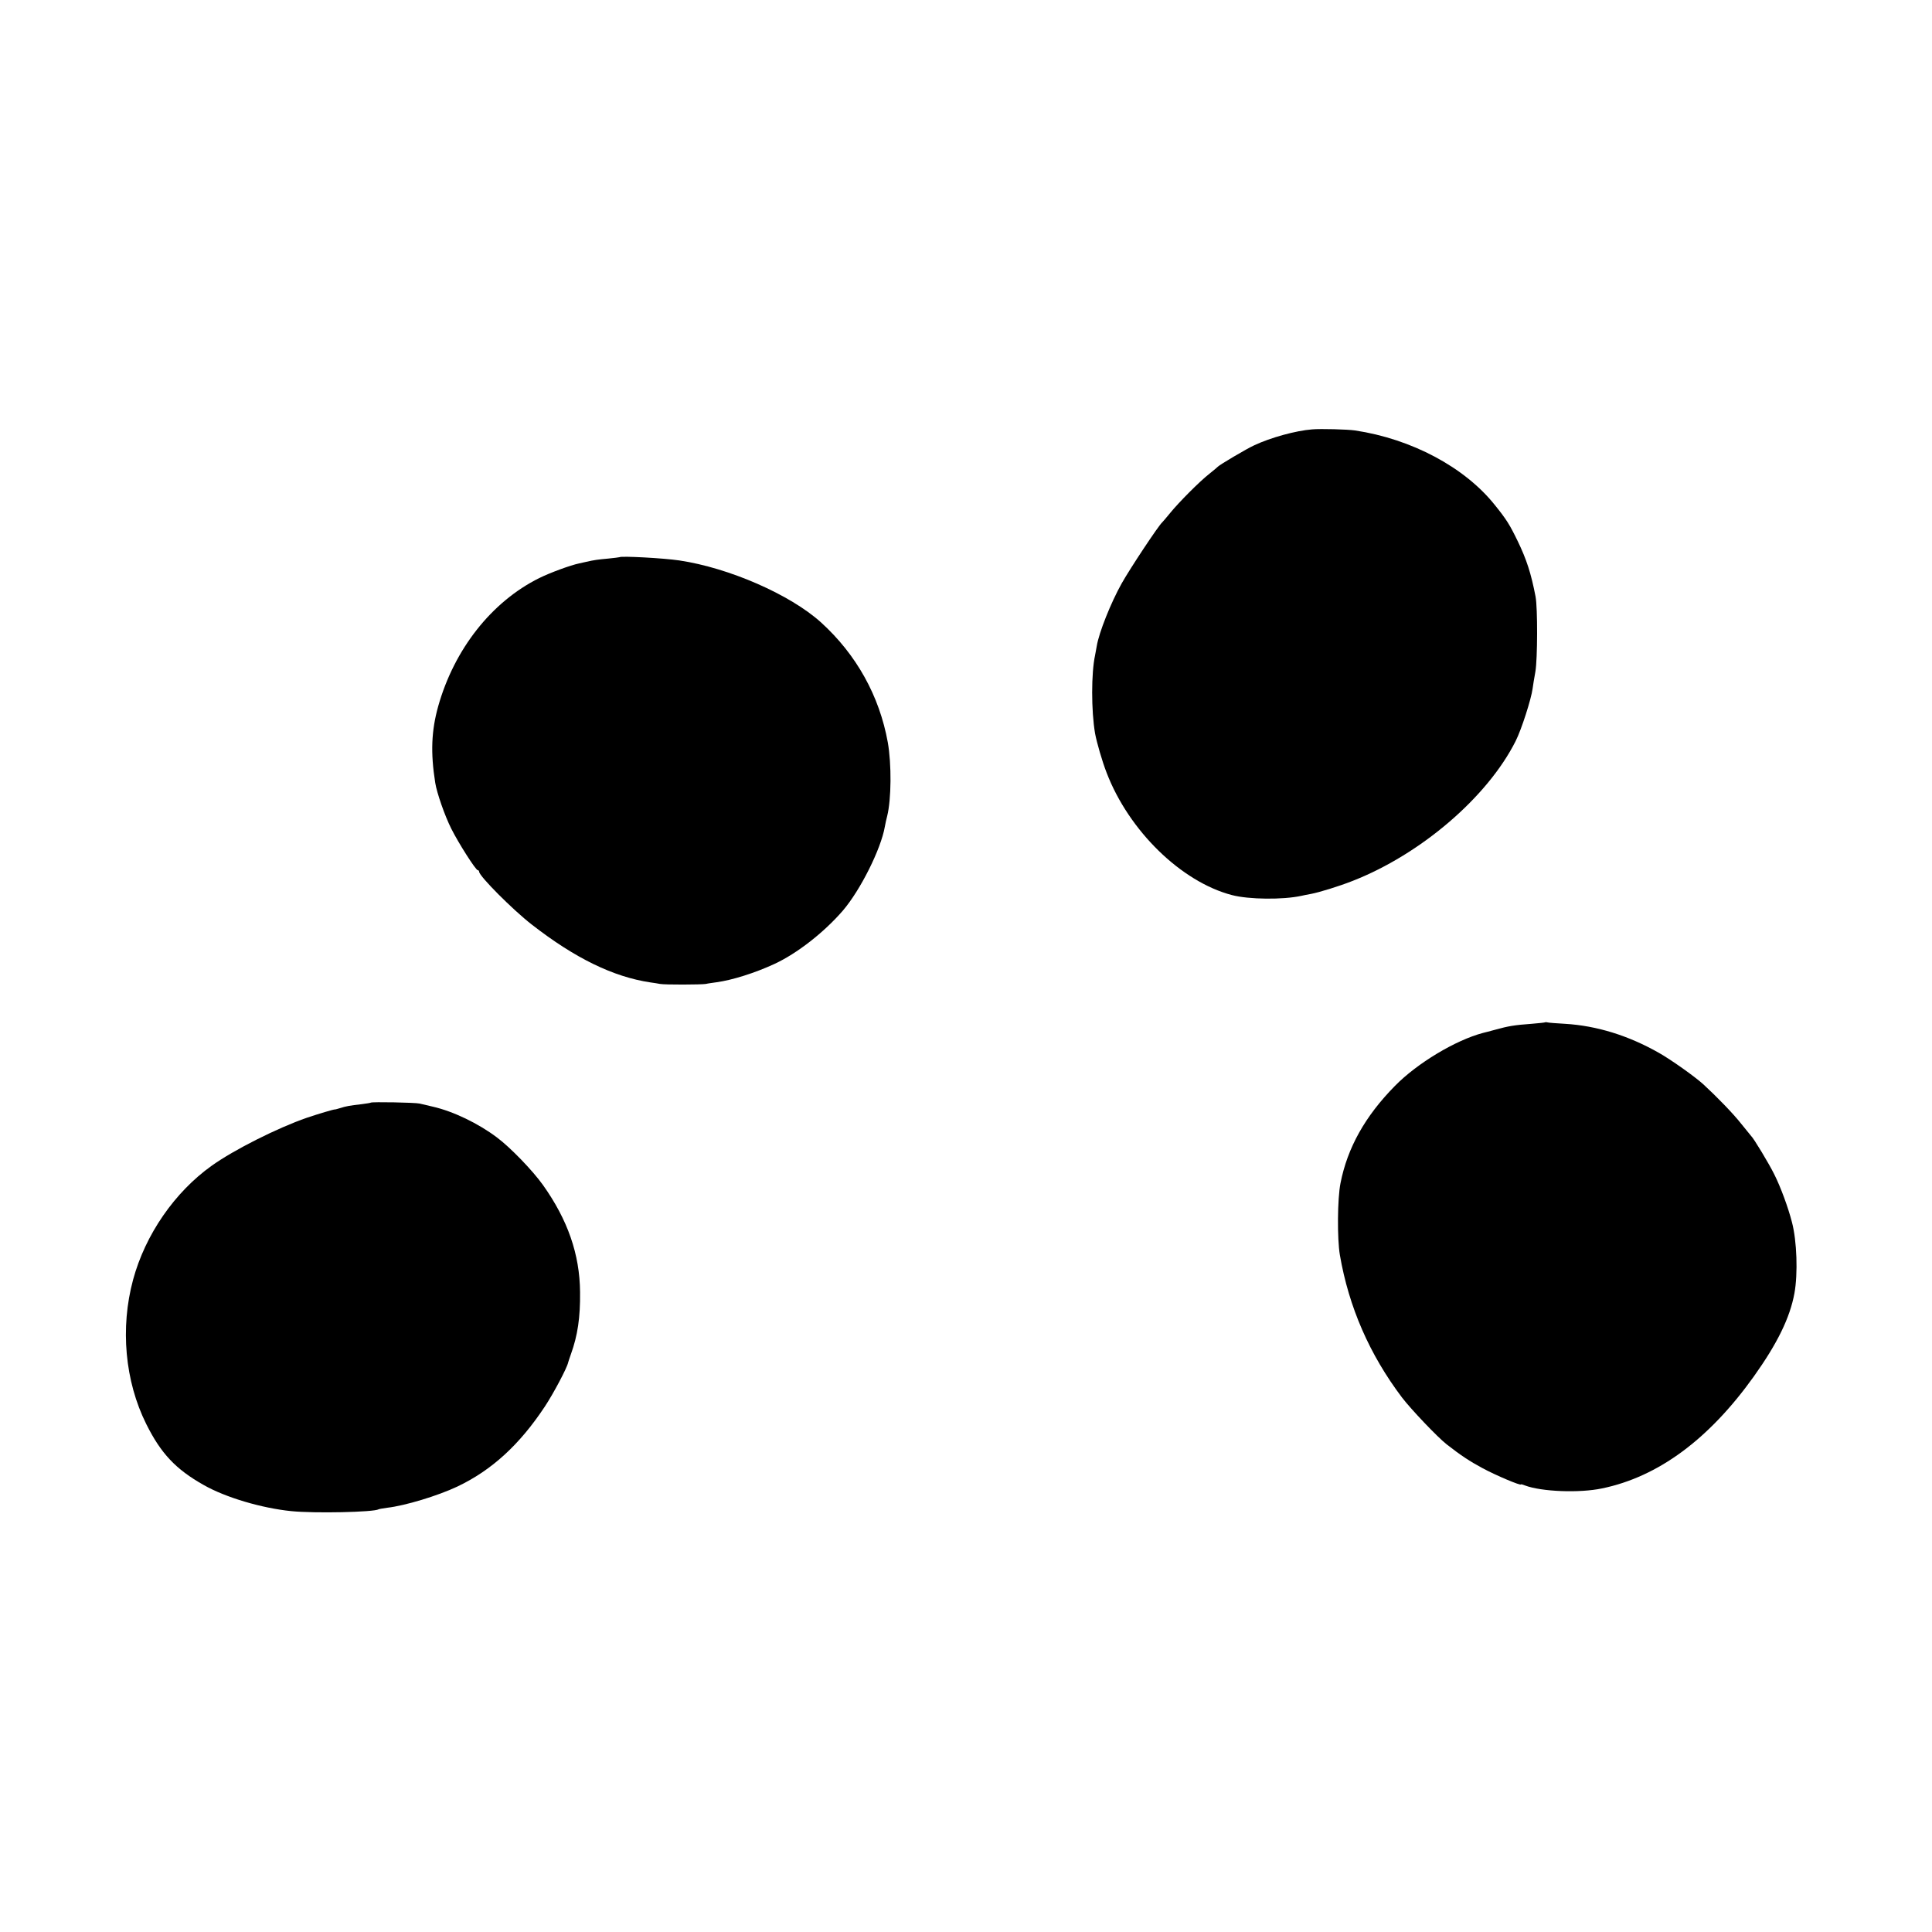
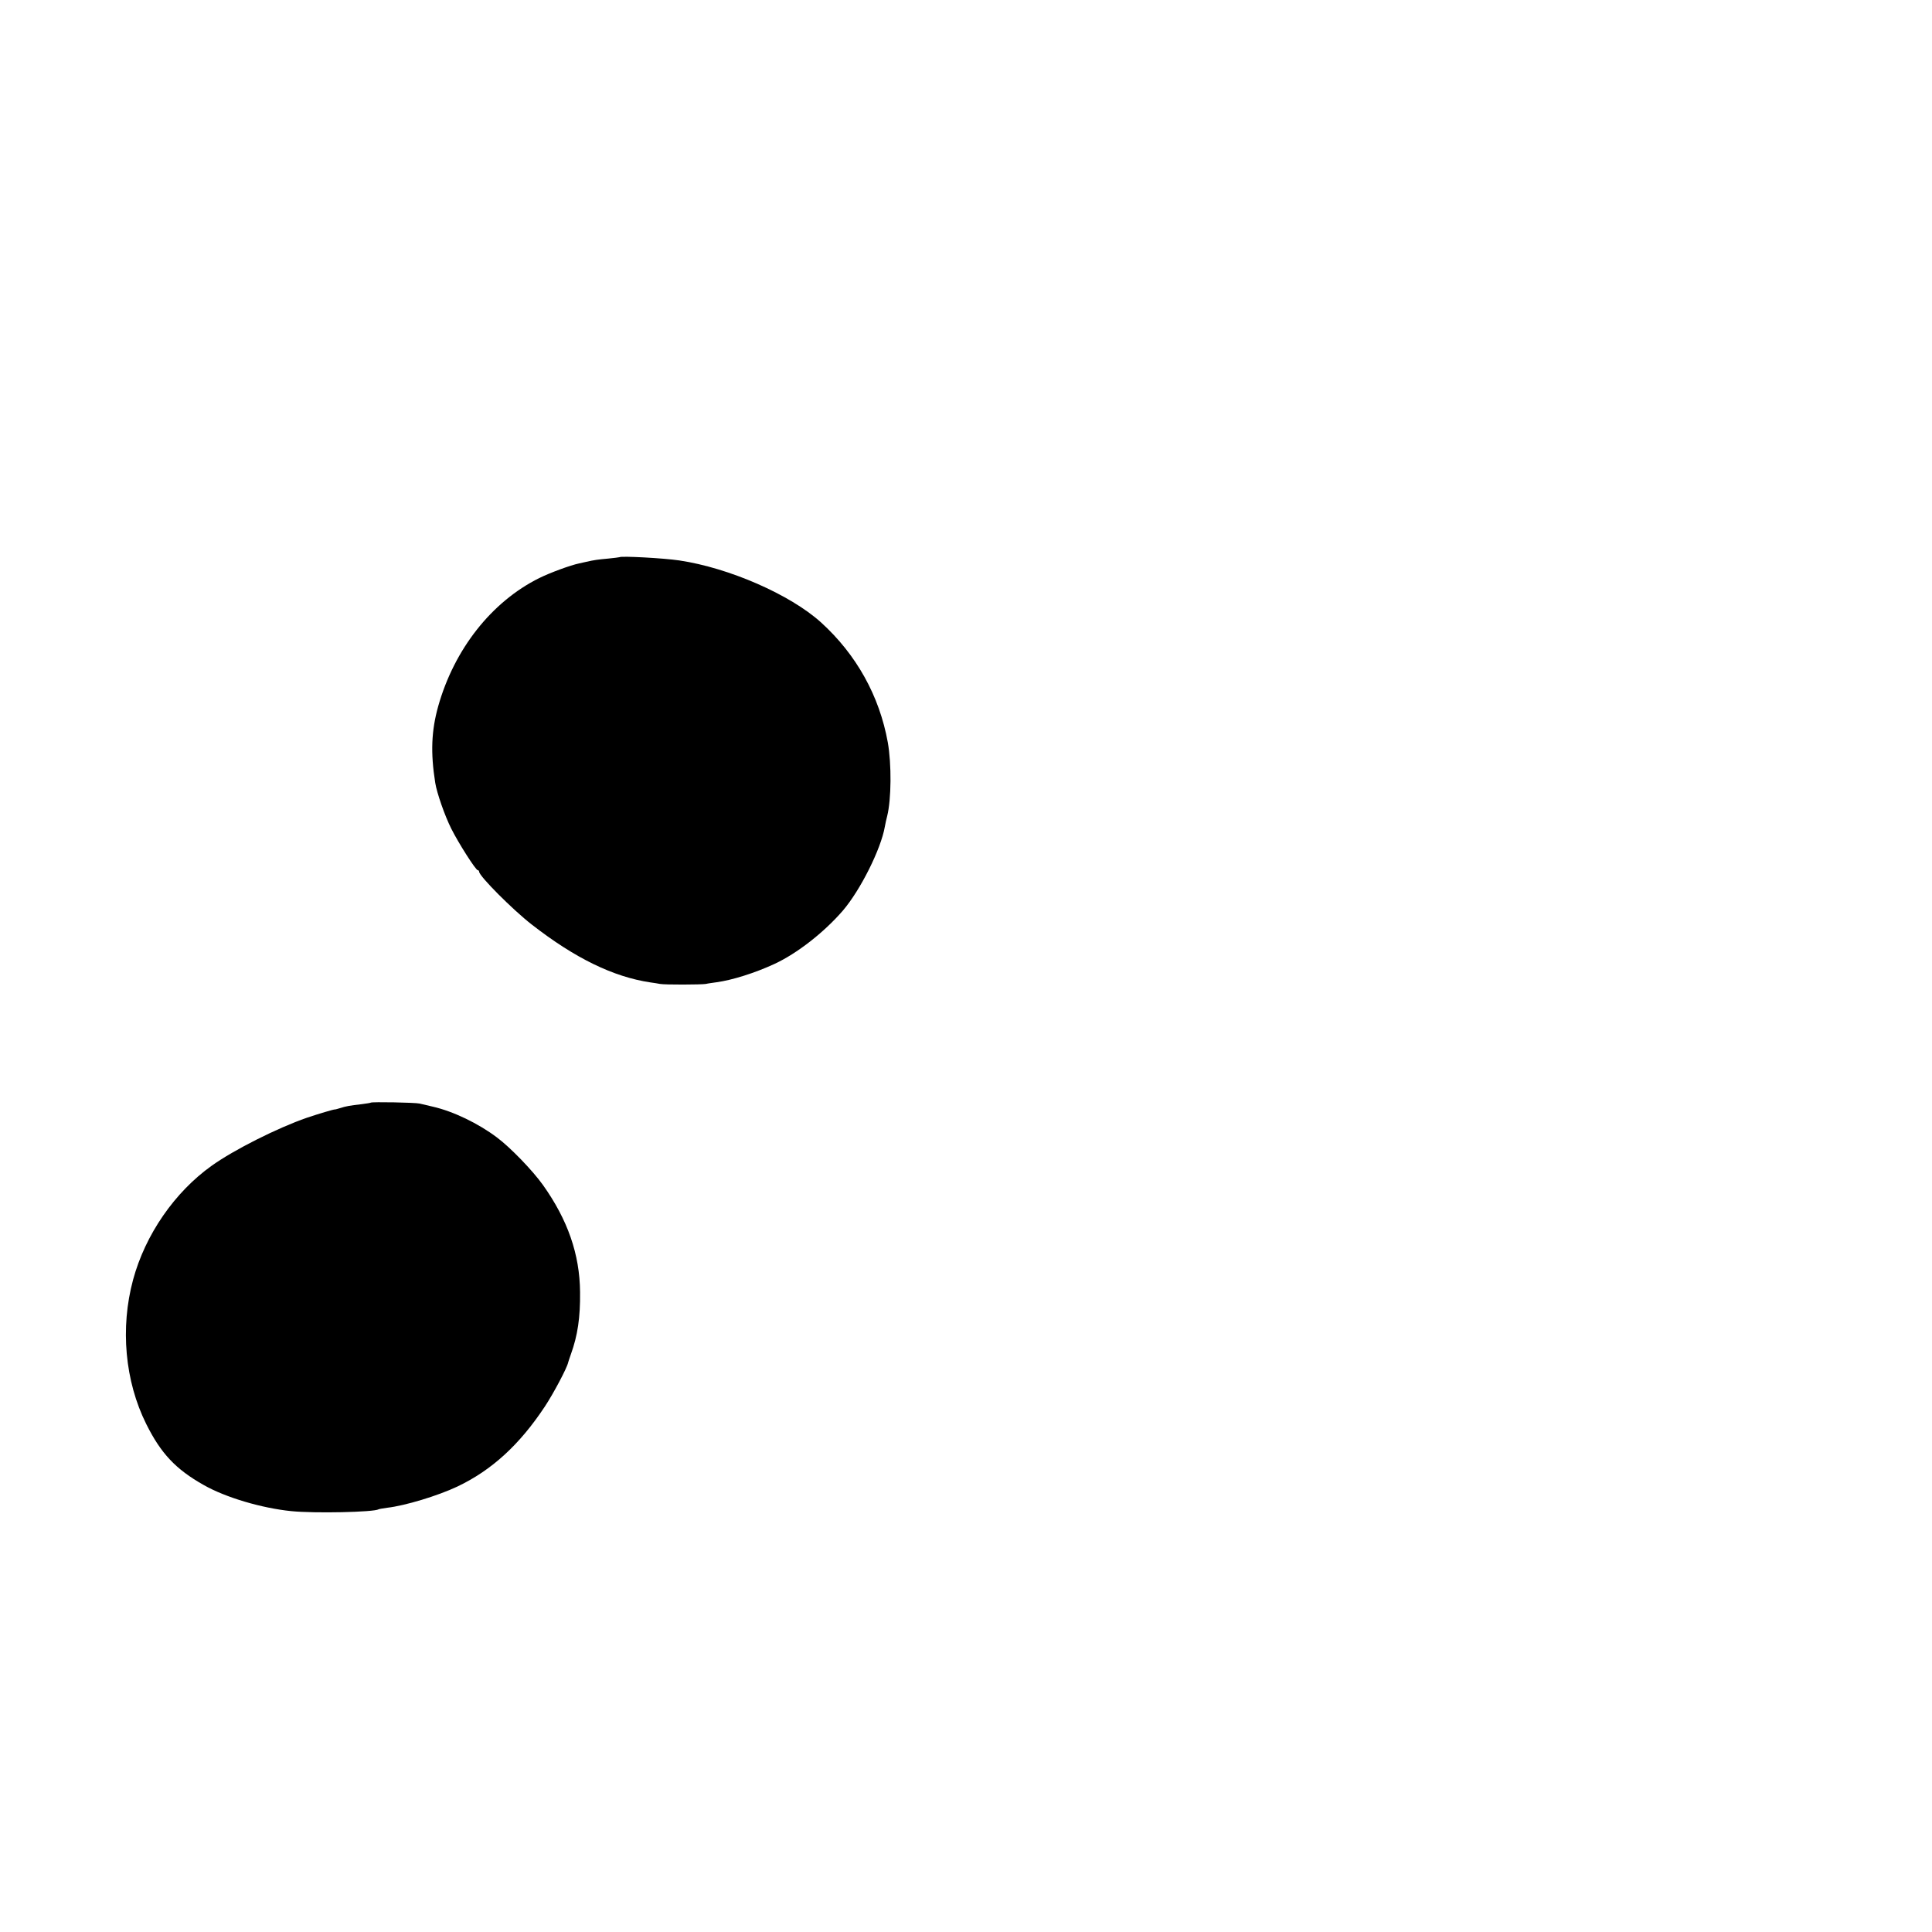
<svg xmlns="http://www.w3.org/2000/svg" version="1.0" width="1250pt" height="1250pt" viewBox="0 0 1250 1250" preserveAspectRatio="xMidYMid meet">
  <g transform="translate(0,1250) scale(0.1,-0.1)" fill="#000000" stroke="none">
-     <path d="M8490 9722 c-105 -8 -269 -53 -375 -103 -47 -21 -224 -126 -235 -138 -3 -3 -27 -24 -55 -46 -65 -51 -198 -185 -255 -255 -25 -30 -47 -57 -51 -60 -23 -20 -207 -297 -262 -395 -69 -123 -147 -318 -161 -405 -3 -19 -8 -46 -11 -60 -25 -114 -25 -359 0 -505 11 -59 46 -181 75 -255 144 -375 482 -705 810 -791 110 -29 331 -31 450 -5 14 3 41 9 60 12 54 10 181 49 270 84 443 173 874 543 1056 905 38 75 101 272 110 340 2 17 10 66 18 110 14 82 15 412 1 485 -29 151 -58 240 -116 360 -51 105 -72 139 -147 232 -195 245 -539 428 -905 483 -48 7 -221 12 -277 7z" />
    <path d="M4008 8895 c-2 -1 -34 -5 -73 -9 -66 -6 -90 -9 -142 -21 -13 -3 -33 -7 -45 -10 -58 -12 -190 -61 -259 -95 -308 -153 -550 -460 -654 -830 -44 -158 -50 -299 -19 -495 10 -64 62 -214 104 -297 46 -92 158 -268 171 -268 5 0 9 -5 9 -10 0 -28 218 -247 342 -343 279 -217 526 -337 765 -373 21 -3 49 -7 63 -10 31 -6 267 -5 297 0 11 3 43 7 70 11 101 14 245 59 373 118 147 68 321 204 443 345 114 133 247 399 272 544 3 18 10 49 15 68 27 107 29 336 4 477 -54 300 -203 568 -432 776 -199 180 -595 353 -917 401 -100 15 -377 30 -387 21z" />
-     <path d="M9998 5886 c-1 -2 -41 -6 -88 -10 -113 -8 -152 -15 -235 -38 -38 -10 -74 -20 -80 -21 -178 -47 -426 -196 -570 -343 -193 -196 -307 -400 -352 -629 -20 -99 -22 -359 -4 -465 58 -337 192 -644 402 -922 58 -76 230 -257 289 -303 92 -72 150 -110 232 -154 85 -46 248 -115 248 -105 0 2 12 -1 27 -7 106 -40 351 -50 498 -19 363 75 691 317 982 724 152 213 234 380 263 539 23 126 16 338 -16 459 -24 94 -73 228 -115 311 -33 67 -133 233 -149 247 -3 3 -32 39 -65 80 -51 65 -159 176 -245 255 -55 50 -209 159 -285 202 -198 113 -405 177 -610 189 -55 3 -105 7 -112 9 -6 2 -13 2 -15 1z" />
    <path d="M2399 5366 c-2 -2 -29 -6 -59 -10 -78 -9 -101 -13 -138 -25 -18 -5 -33 -10 -35 -9 -7 1 -105 -28 -182 -54 -188 -65 -471 -207 -615 -310 -240 -171 -430 -446 -509 -738 -84 -311 -53 -656 85 -933 95 -191 191 -293 372 -395 142 -81 377 -150 567 -169 148 -15 535 -7 565 12 3 2 28 6 56 10 114 13 326 77 453 137 223 106 403 271 567 519 56 85 143 249 150 284 1 6 10 30 18 54 43 119 61 237 59 401 -2 245 -80 468 -240 693 -67 94 -211 243 -298 308 -121 91 -283 169 -415 199 -30 7 -68 16 -85 20 -30 7 -309 12 -316 6z" />
  </g>
</svg>